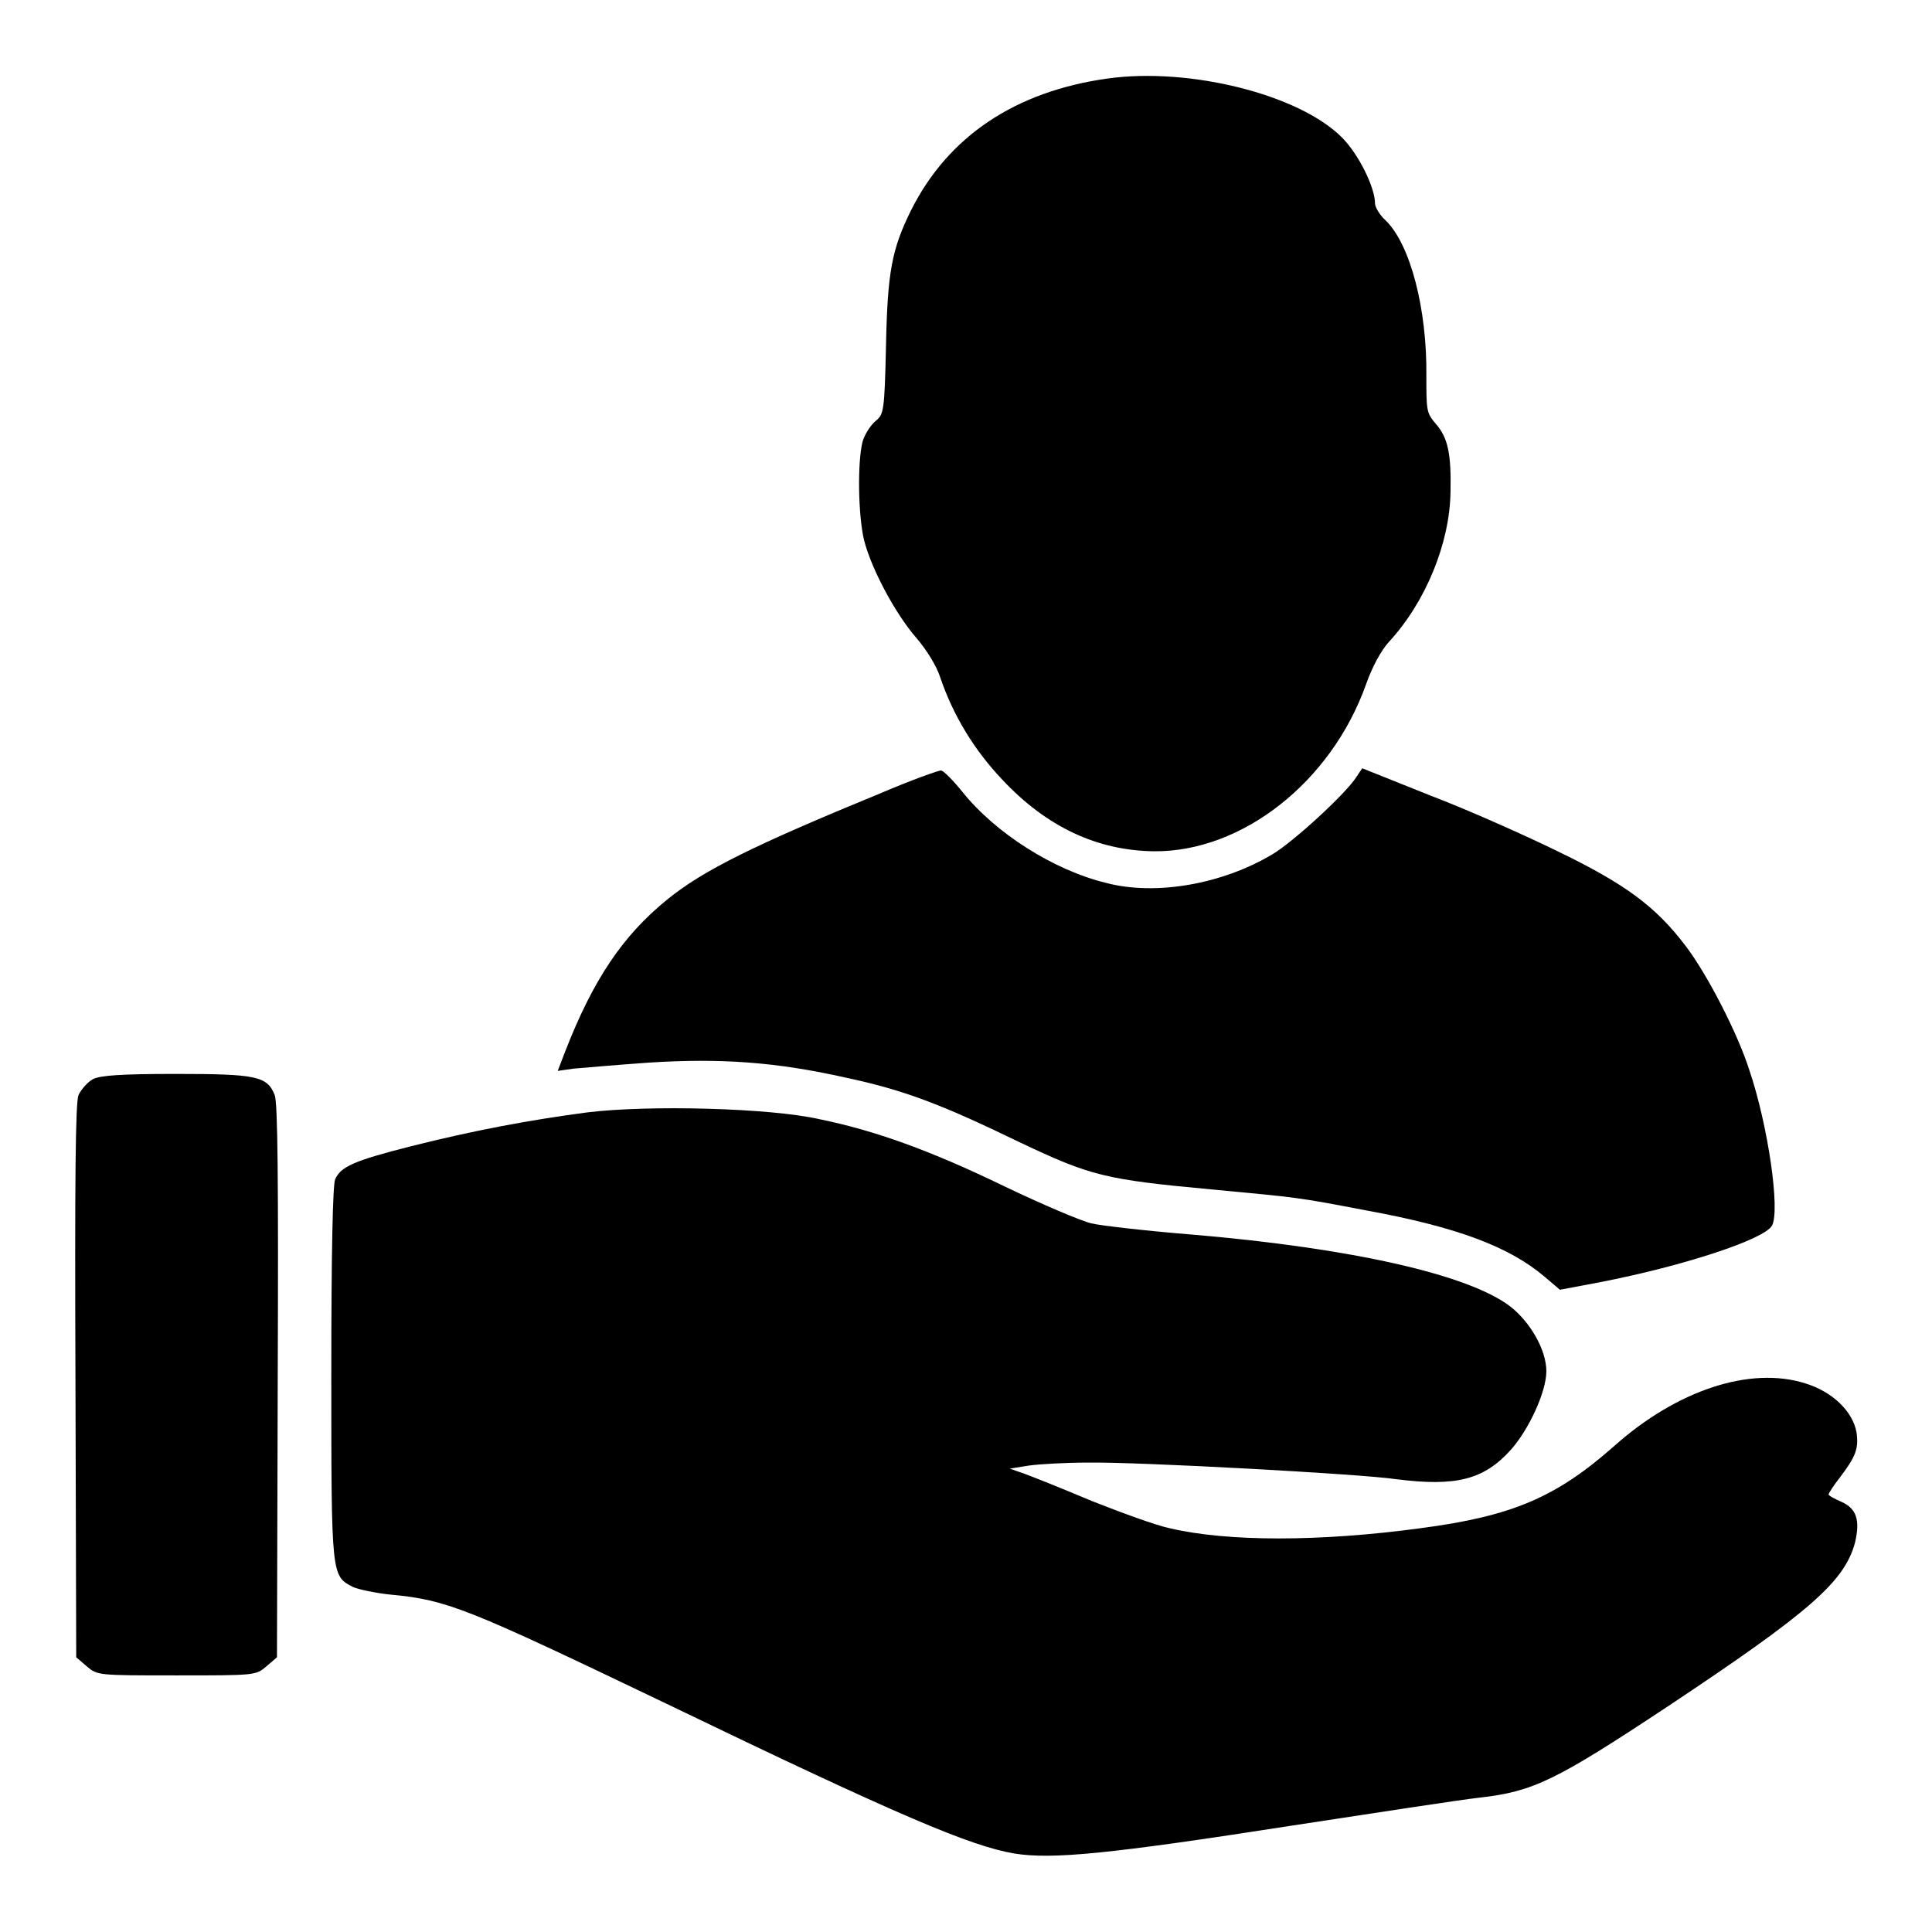
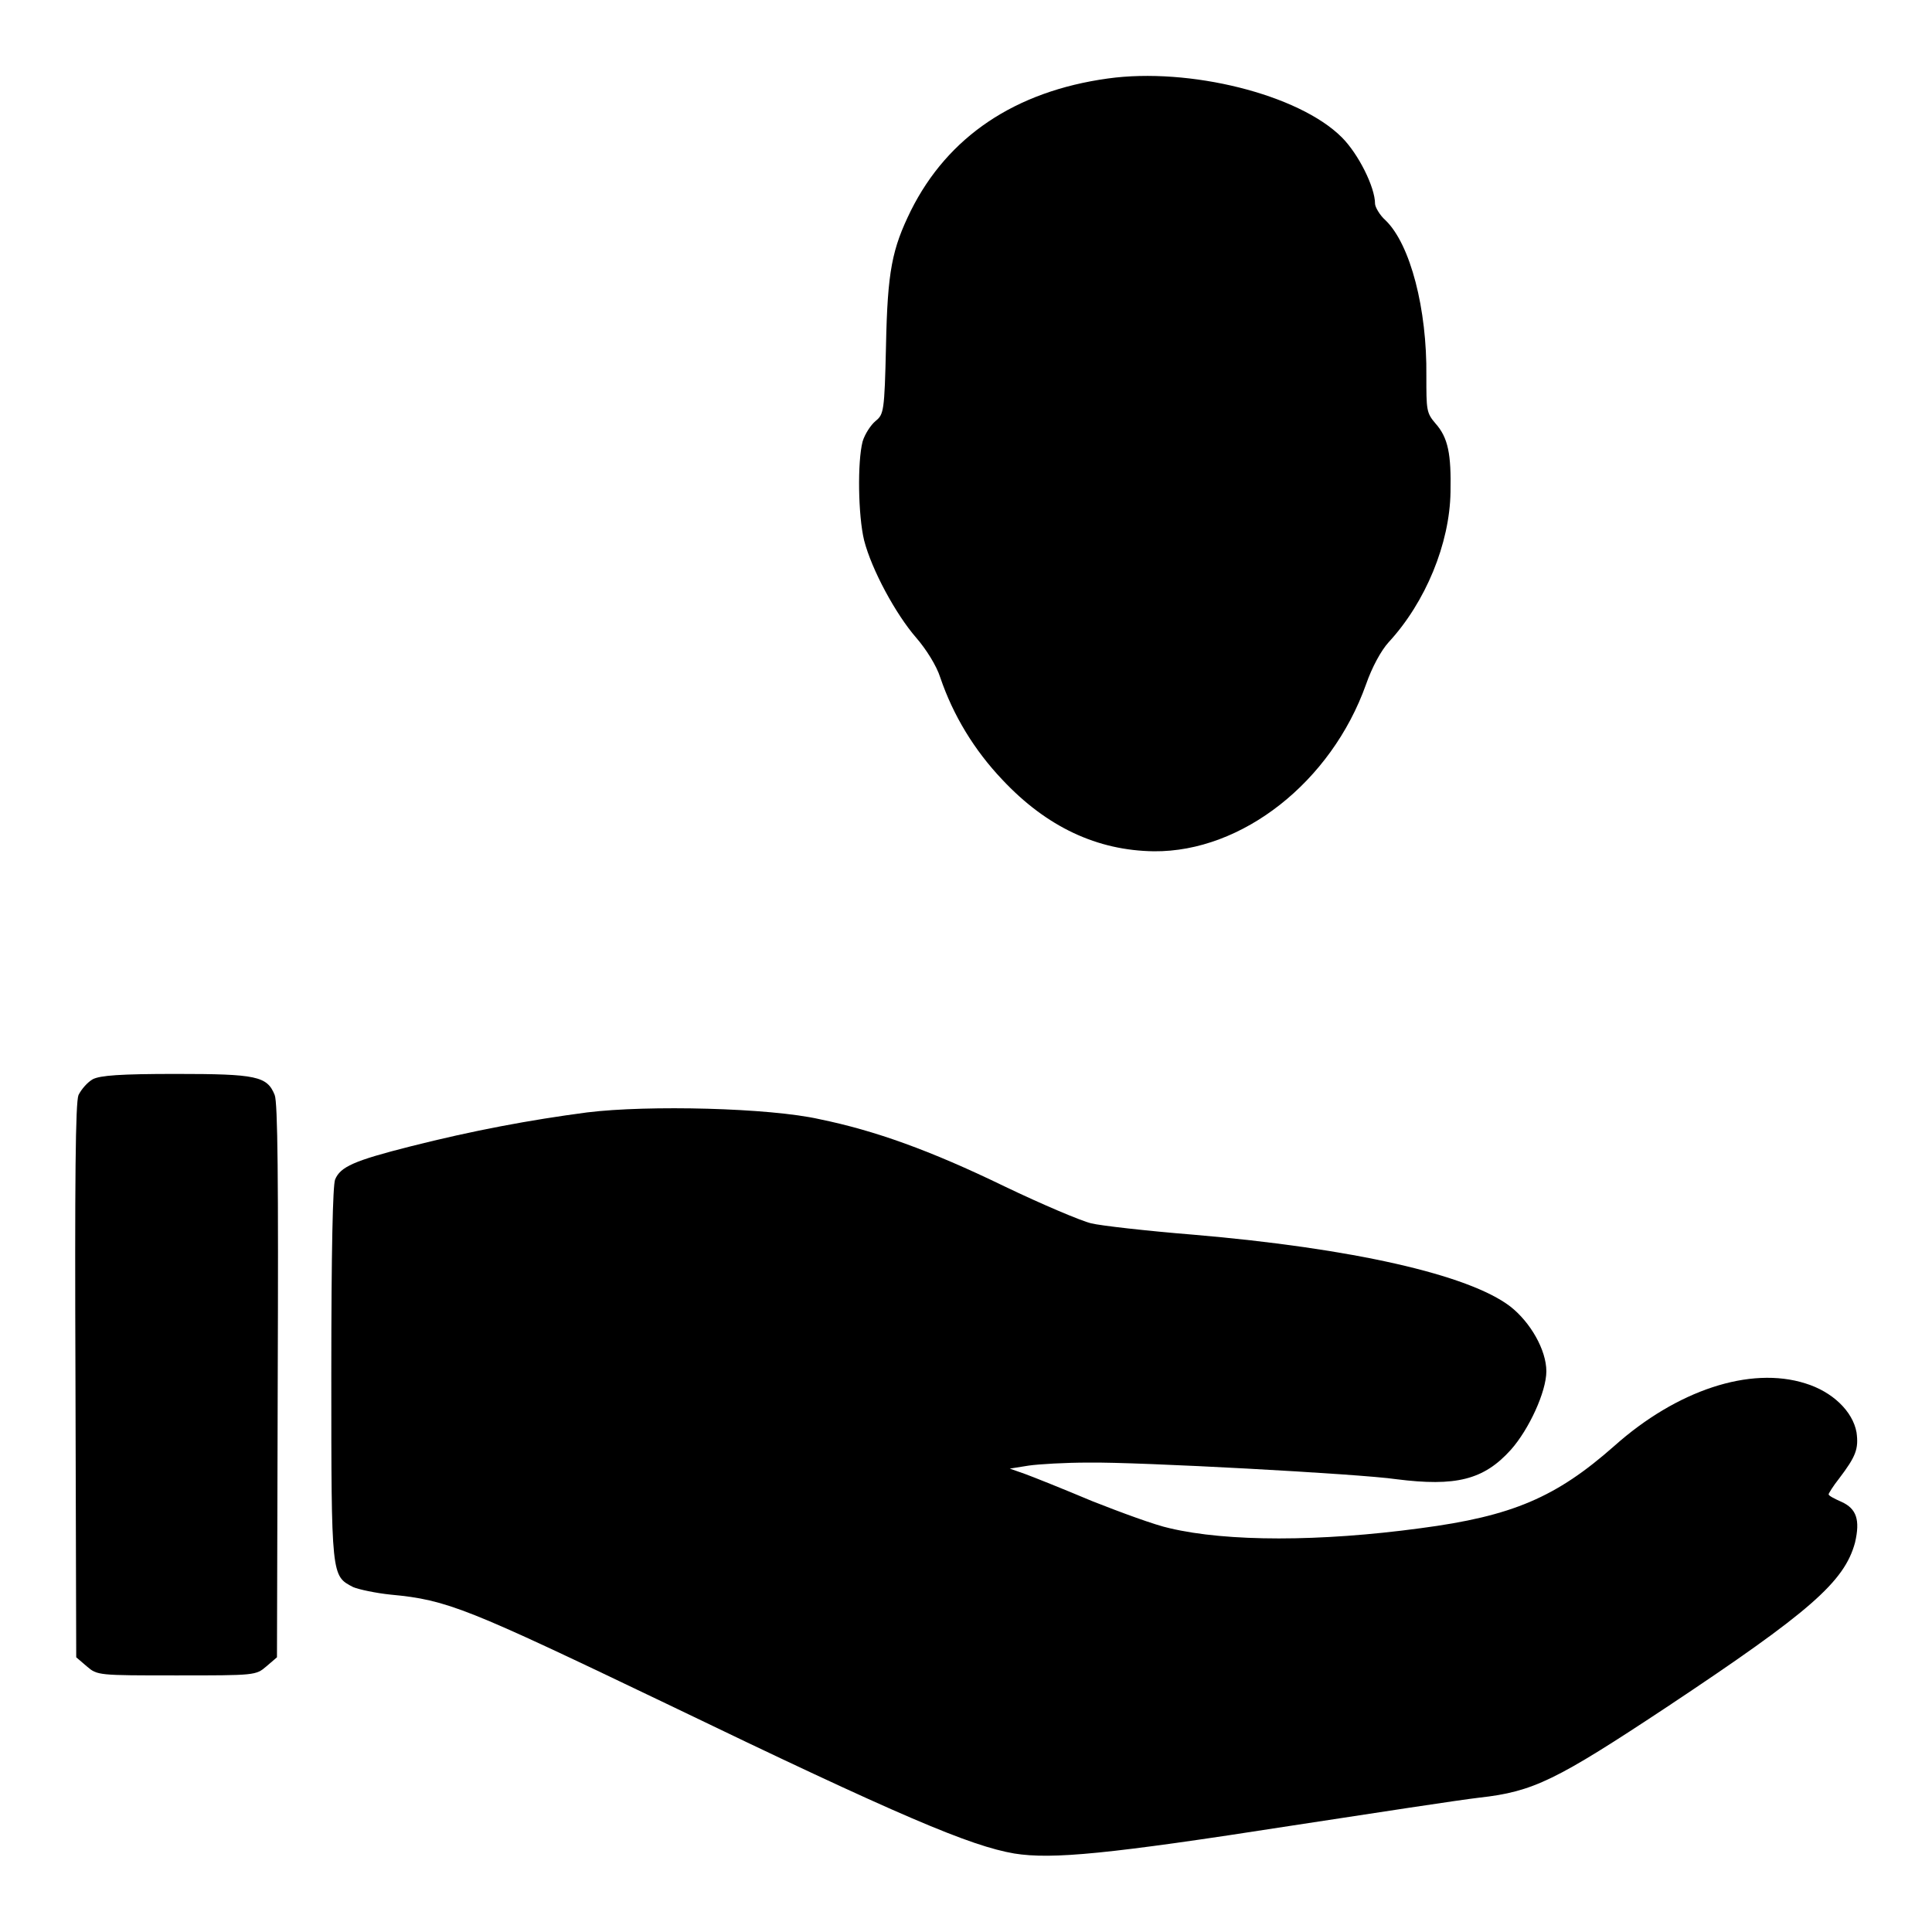
<svg xmlns="http://www.w3.org/2000/svg" version="1.1" x="0px" y="0px" viewBox="0 0 256 256" enable-background="new 0 0 256 256" xml:space="preserve">
  <g>
    <g>
      <g>
        <path fill="#000000" d="M146.8,10.4c-12.3,1.7-21.2,7.7-26.1,17.5c-2.5,5.1-3.1,8-3.3,17.9c-0.2,8.8-0.3,9.1-1.4,10c-0.6,0.5-1.4,1.7-1.7,2.7c-0.7,2.7-0.6,9.8,0.2,13.1c1,3.9,4.2,9.8,6.9,12.9c1.3,1.5,2.7,3.7,3.2,5.3c1.7,5,4.5,9.6,8.2,13.5c5.9,6.3,12.6,9.4,20.1,9.5c11.7,0.1,23.5-9.2,28.1-22.1c0.8-2.3,2-4.5,3-5.6c4.9-5.3,8.1-13.1,8.2-19.9c0.1-5-0.3-7.2-2-9.1c-1.2-1.4-1.2-1.8-1.2-6.3c0.1-8.8-2.1-17.4-5.4-20.6c-0.8-0.7-1.4-1.8-1.4-2.2c0-2.2-2.2-6.6-4.4-8.8C172.1,12.5,157.6,8.9,146.8,10.4z" />
-         <path fill="#000000" d="M116.7,105.1c-16.8,6.9-23.5,10.2-28.3,14.1c-5.9,4.8-9.8,10.6-13.5,20.1l-1,2.6l2.1-0.3c1.2-0.1,5.7-0.5,10-0.8c9.4-0.6,16.8-0.1,26.1,2c7.5,1.6,12.4,3.4,23.1,8.6c9.3,4.4,11.2,4.9,25.3,6.2c11.6,1.1,11.2,1,20.6,2.8c12,2.2,18.9,4.8,23.6,8.8l2,1.7l5.3-1c11.3-2.2,21.8-5.7,22.8-7.5c1.1-2-0.5-13.2-3-20.6c-1.6-5-5.6-12.7-8.4-16.4c-4-5.3-8.1-8.3-17-12.6c-4.3-2.1-11.9-5.5-16.9-7.4l-9-3.6l-0.8,1.2c-1.5,2.3-8.4,8.6-11.1,10.2c-6.7,4-15.5,5.5-22,3.8c-7-1.7-14.7-6.6-19.1-12.1c-1.2-1.5-2.5-2.8-2.8-2.8C124.6,102,120.9,103.3,116.7,105.1z" />
        <path fill="#000000" d="M12.3,143c-0.7,0.4-1.5,1.3-1.9,2.1c-0.4,1-0.5,11.1-0.4,37.9l0.1,36.6l1.4,1.2c1.4,1.2,1.5,1.2,11.9,1.2c10.4,0,10.5,0,11.9-1.2l1.4-1.2l0.1-36.6c0.1-26.9,0-36.9-0.4-37.9c-1-2.5-2.4-2.8-13.1-2.8C15.9,142.3,13.3,142.5,12.3,143z" />
        <path fill="#000000" d="M77.8,147.4c-7.6,1-15.1,2.4-23.4,4.5c-7.5,1.9-9.3,2.7-10,4.4c-0.3,0.8-0.5,9.2-0.5,25.8c0,26.9,0,26.7,2.9,28.2c0.7,0.3,3,0.8,5,1c7.5,0.7,10.1,1.8,36.4,14.4c31.3,15.1,40.4,18.9,46.2,19.9c5,0.8,12.4,0.1,36.8-3.7c11.1-1.7,22.2-3.4,24.8-3.7c7.2-0.8,10.2-2.3,25-12.1c18.8-12.5,23.4-16.5,24.8-21.7c0.7-3,0.2-4.5-1.8-5.4c-0.9-0.4-1.7-0.8-1.7-1c0-0.1,0.6-1.1,1.4-2.1c2.2-2.9,2.6-3.9,2.3-6.1c-0.5-2.8-3.2-5.4-6.8-6.5c-7.3-2.3-17,0.9-25.3,8.3c-7.7,6.8-13.5,9.3-25.7,10.9c-13.3,1.8-25.6,1.8-33.2,0c-1.9-0.4-6.5-2.1-10.3-3.6c-3.8-1.6-7.8-3.2-8.9-3.6l-2-0.7l2.5-0.4c1.4-0.2,4.9-0.4,7.9-0.4c6.6-0.1,36.1,1.5,40.8,2.2c7.9,1,11.6,0.1,15.2-3.9c2.4-2.7,4.7-7.7,4.7-10.4c0-2.8-2.1-6.5-4.8-8.6c-5.5-4.2-20.9-7.7-42-9.5c-6.2-0.5-12.3-1.2-13.5-1.5c-1.3-0.3-6.5-2.5-11.5-4.9c-9.9-4.8-17.2-7.4-24.5-8.9C102,146.8,85.9,146.4,77.8,147.4z" />
      </g>
    </g>
  </g>
</svg>